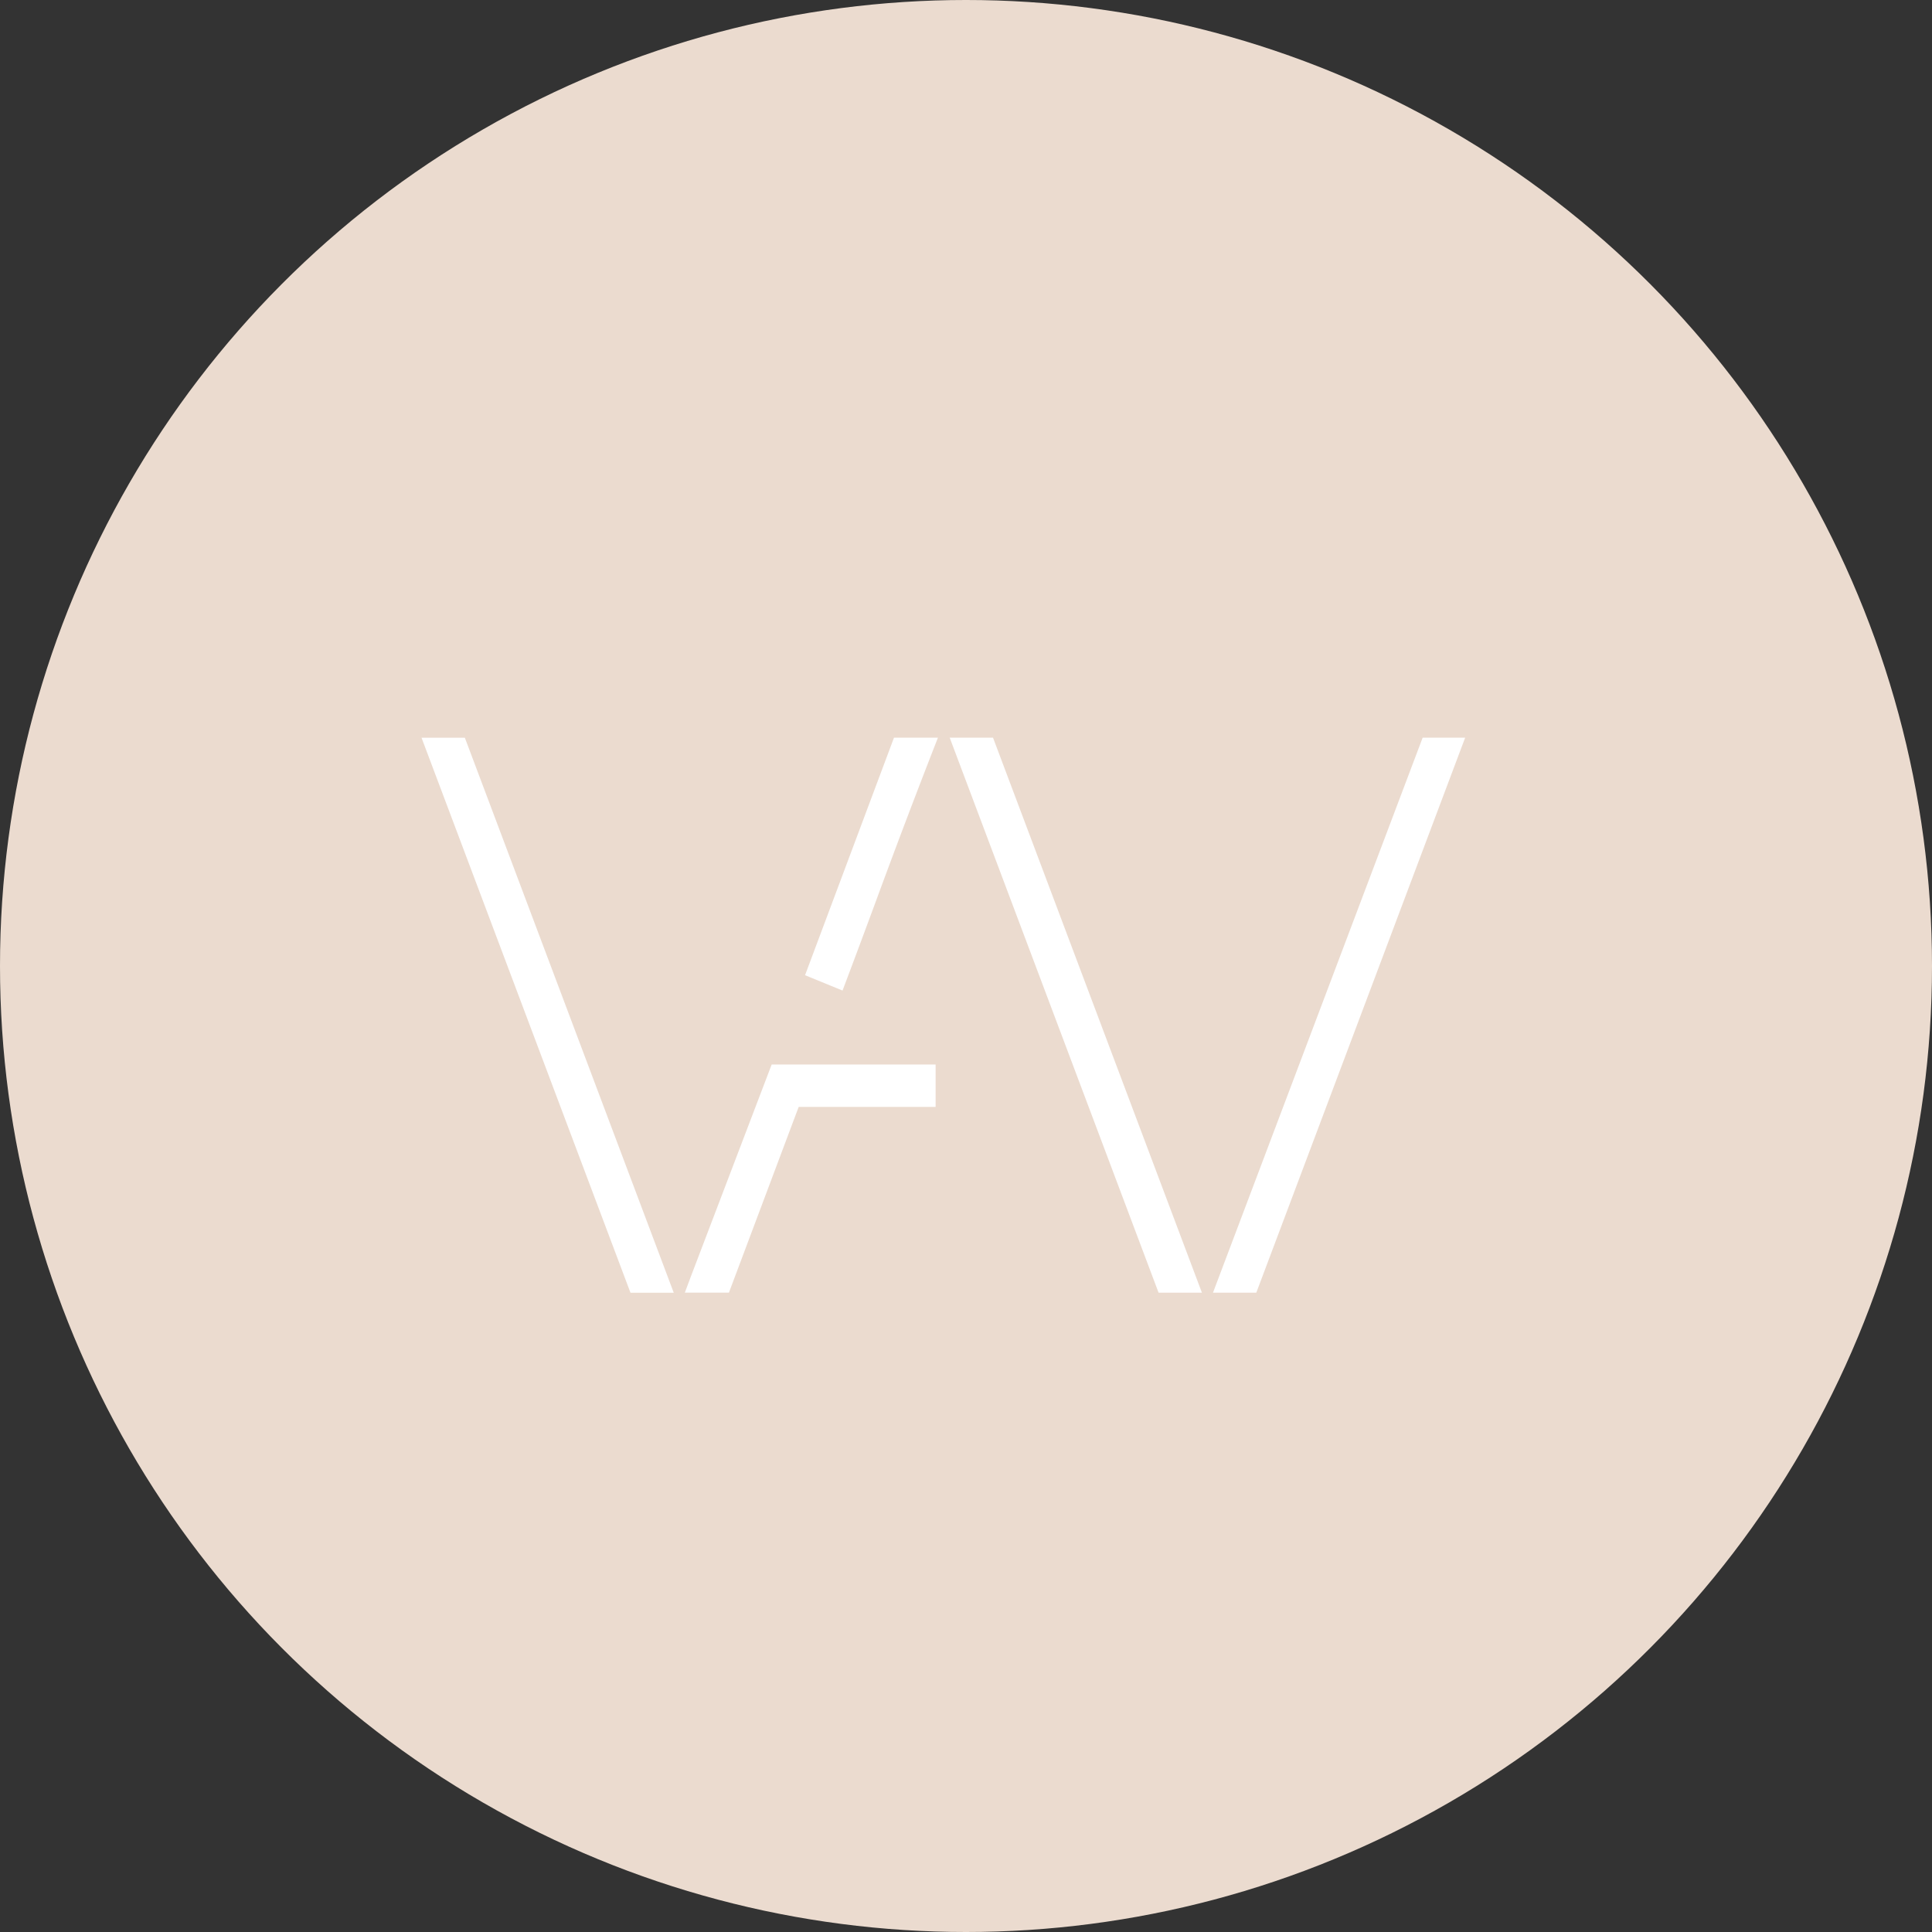
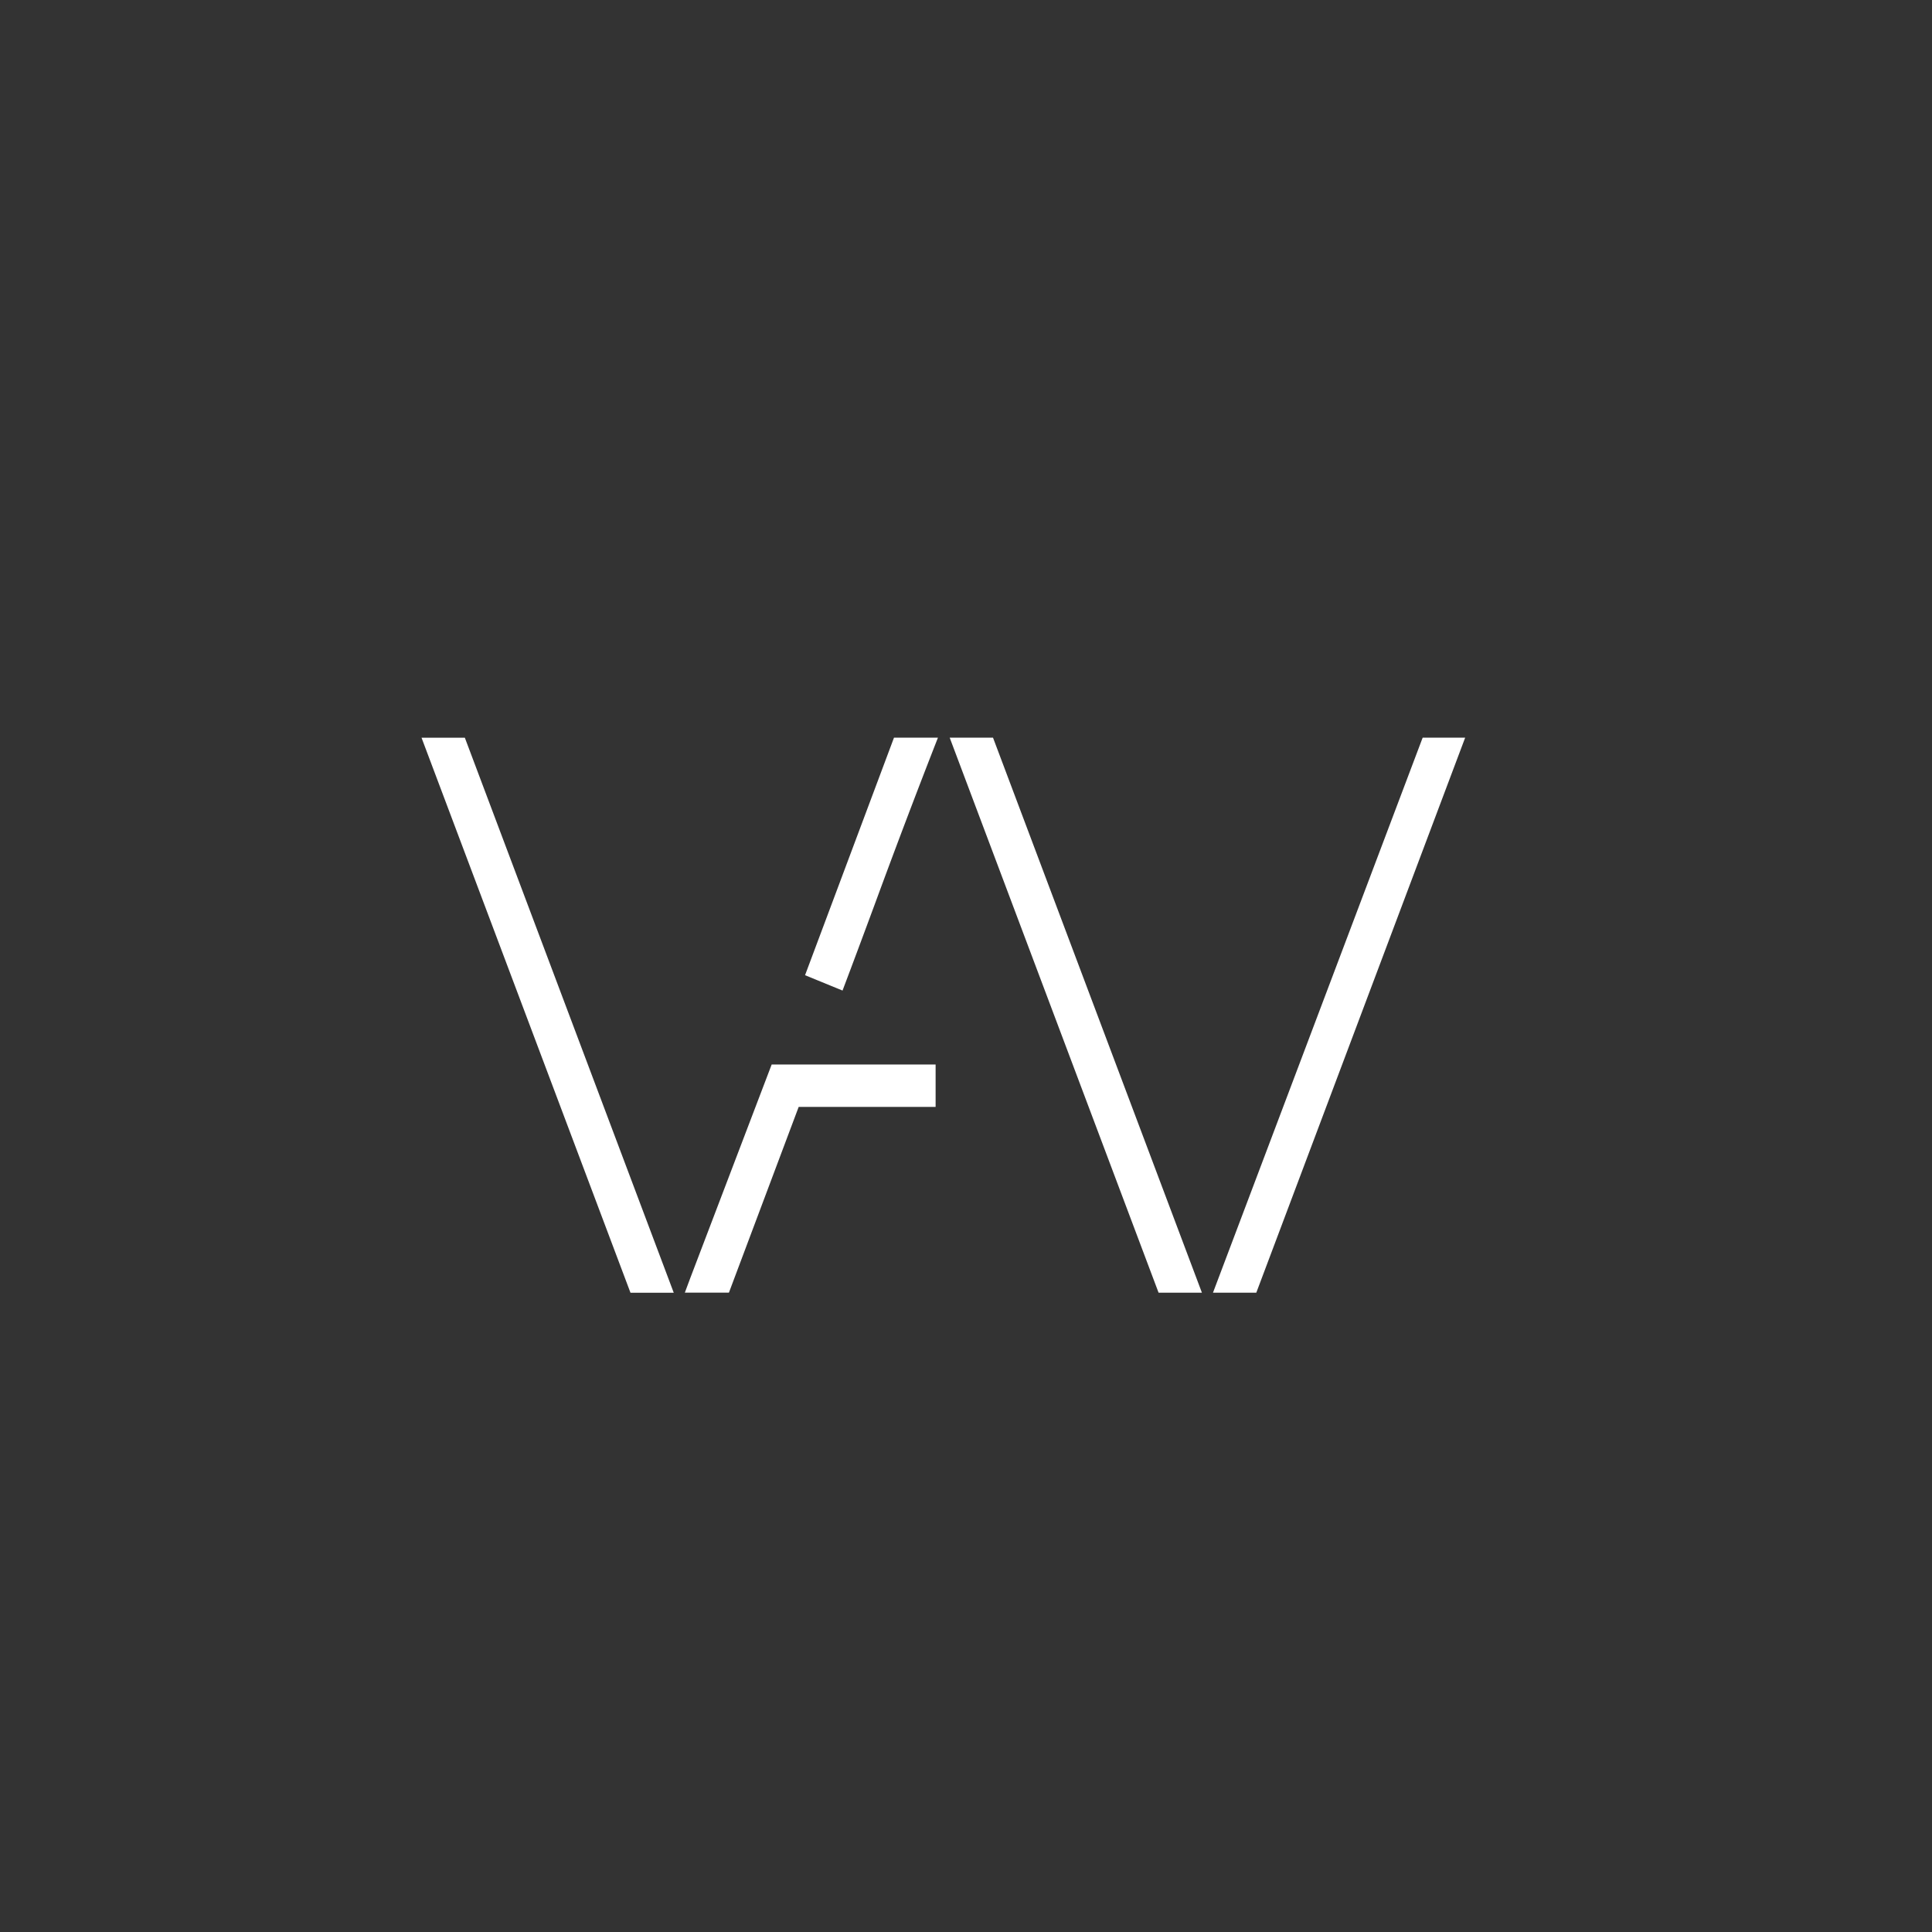
<svg xmlns="http://www.w3.org/2000/svg" width="55" height="55" fill="none">
  <rect width="100%" height="100%" fill="#333333" stroke="none" />
-   <circle cx="27.5" cy="27.5" r="27.5" fill="#EBDBCF" />
  <path fill-rule="evenodd" clip-rule="evenodd" d="M40.5 21l-5.969 15.8h1.233L41.71 21H40.5zM17.948 36.8L12 21.001h1.233l5.947 15.8h-1.232zm1.714-.446l2.306-6.05h4.667v1.207h-3.898l-1.986 5.288h-1.255l.166-.445zm13.32.445L27.036 21h1.233l5.947 15.8h-1.232zM25.45 21l-2.532 6.762 1.067.437c.293-.772.605-1.612.924-2.473A243.75 243.75 0 0 1 26.701 21h-1.25z" fill="#fff" />
</svg>